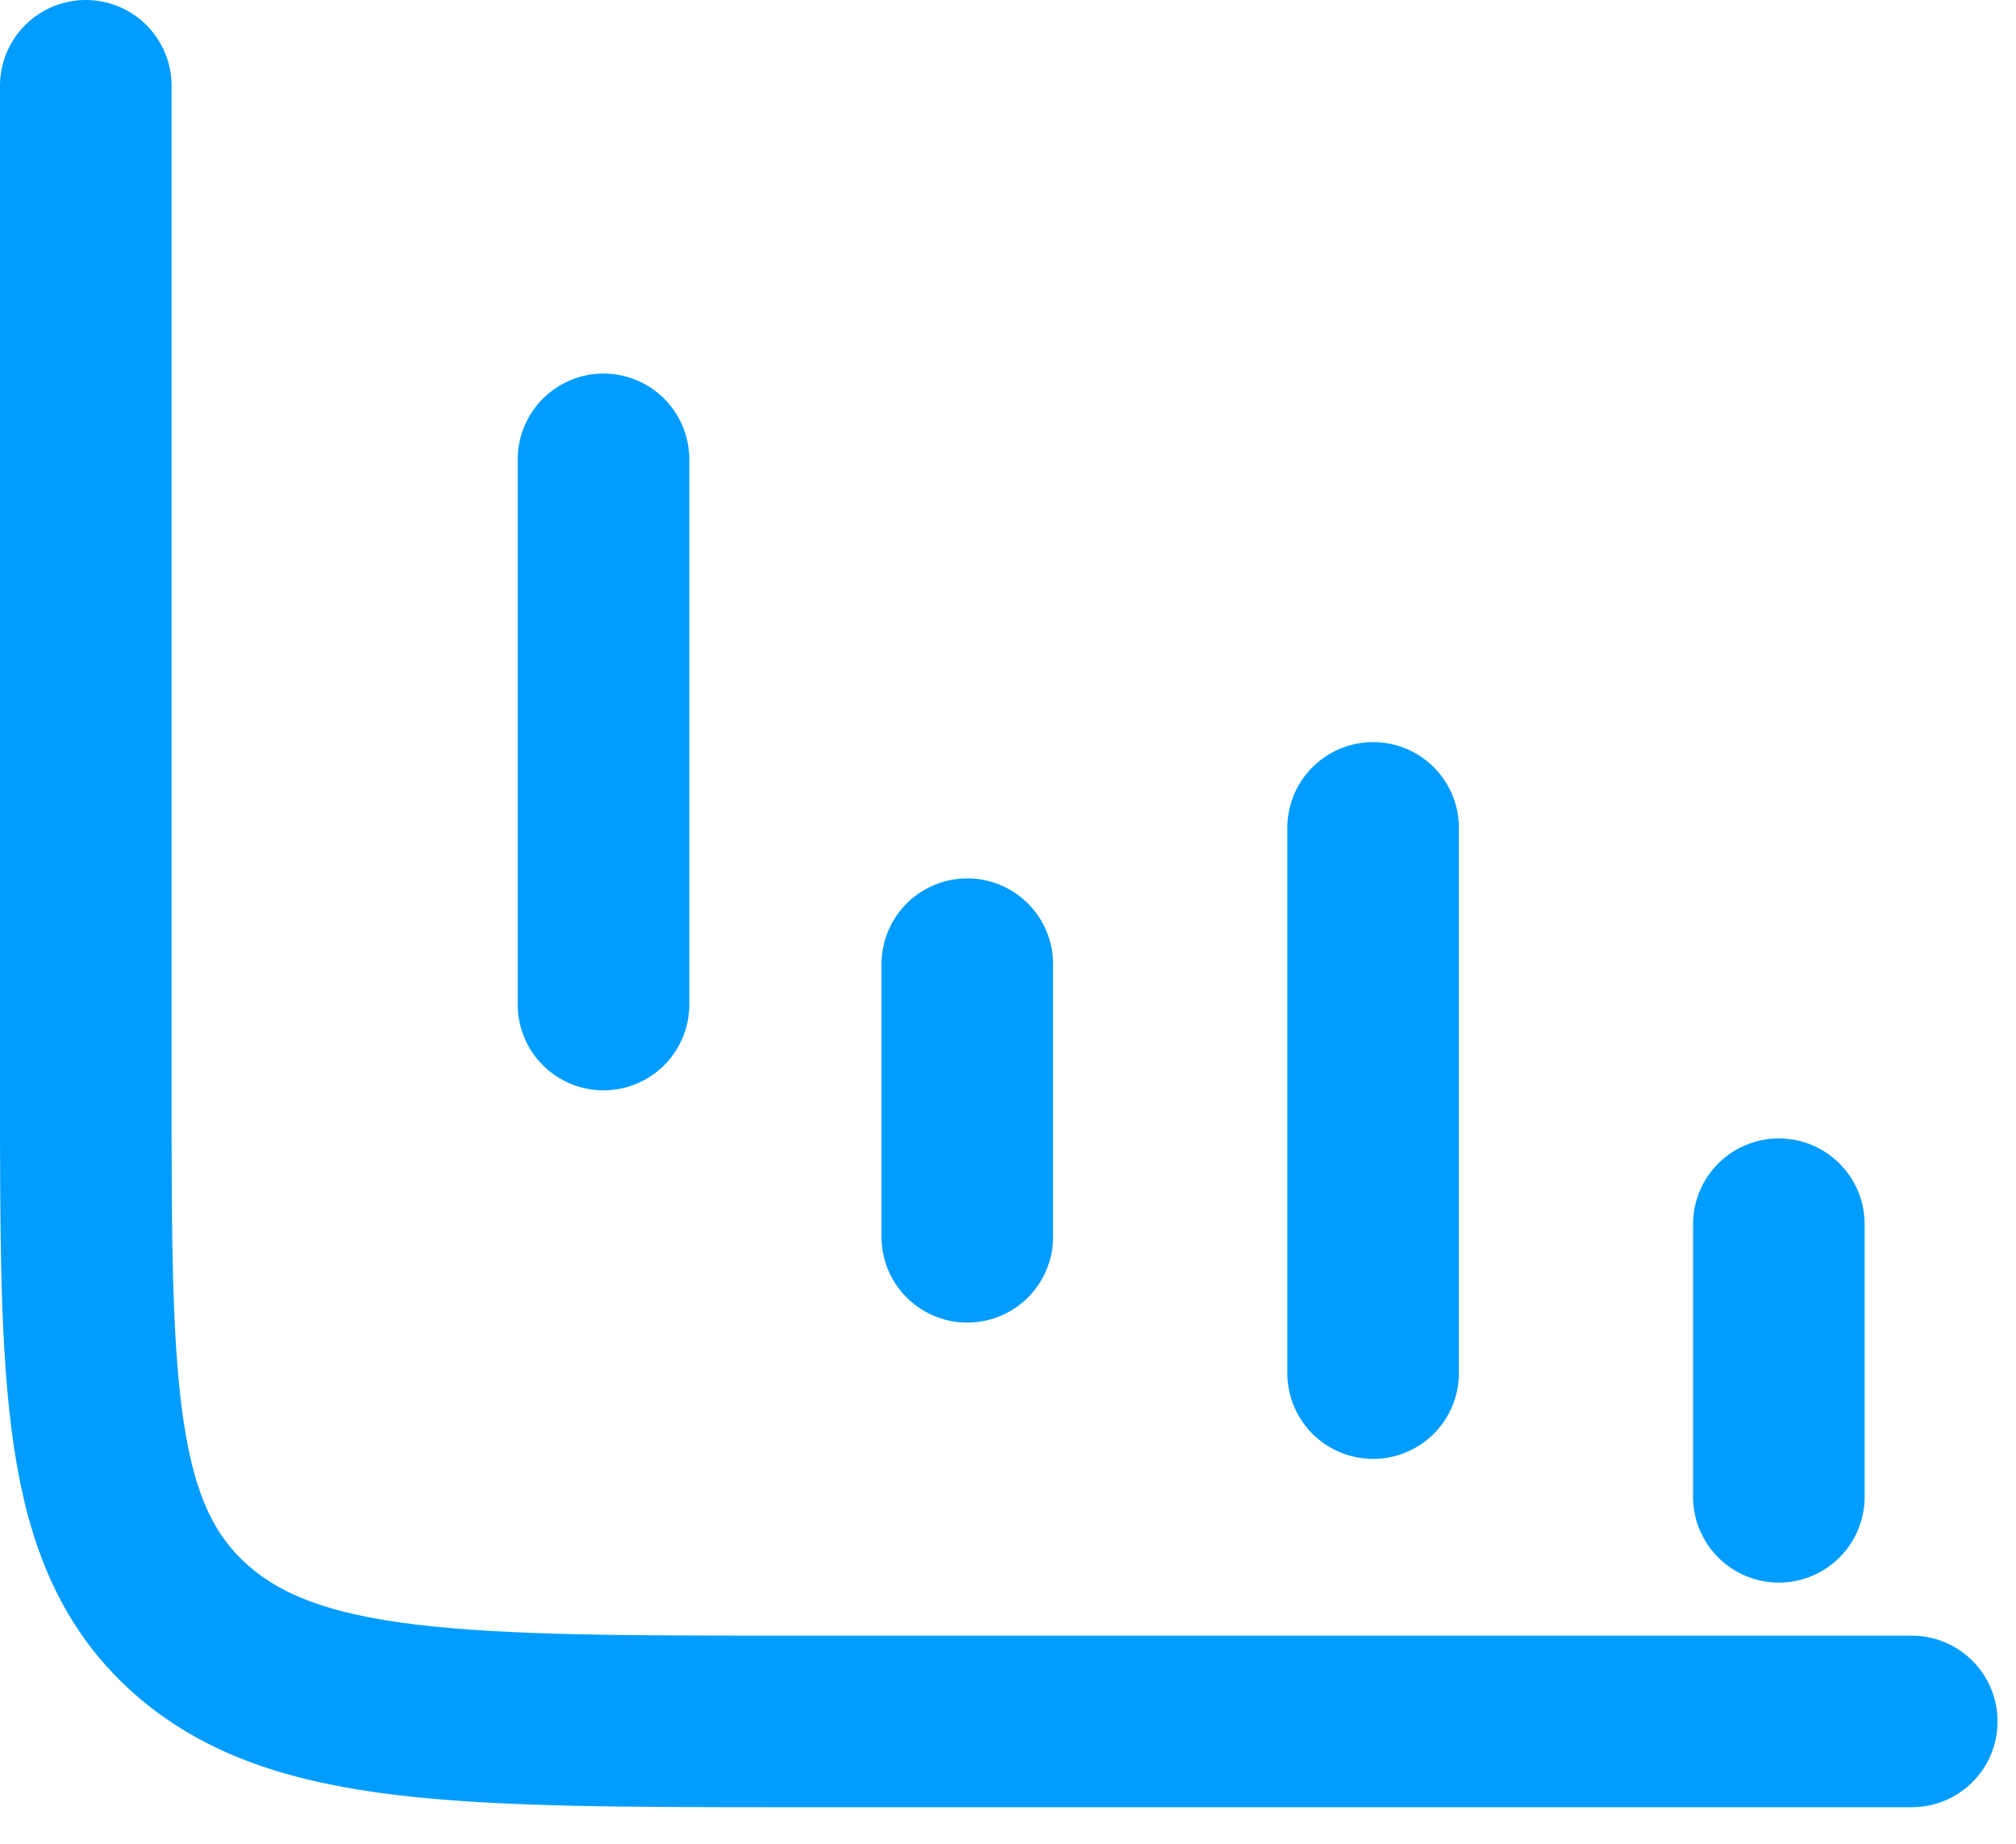
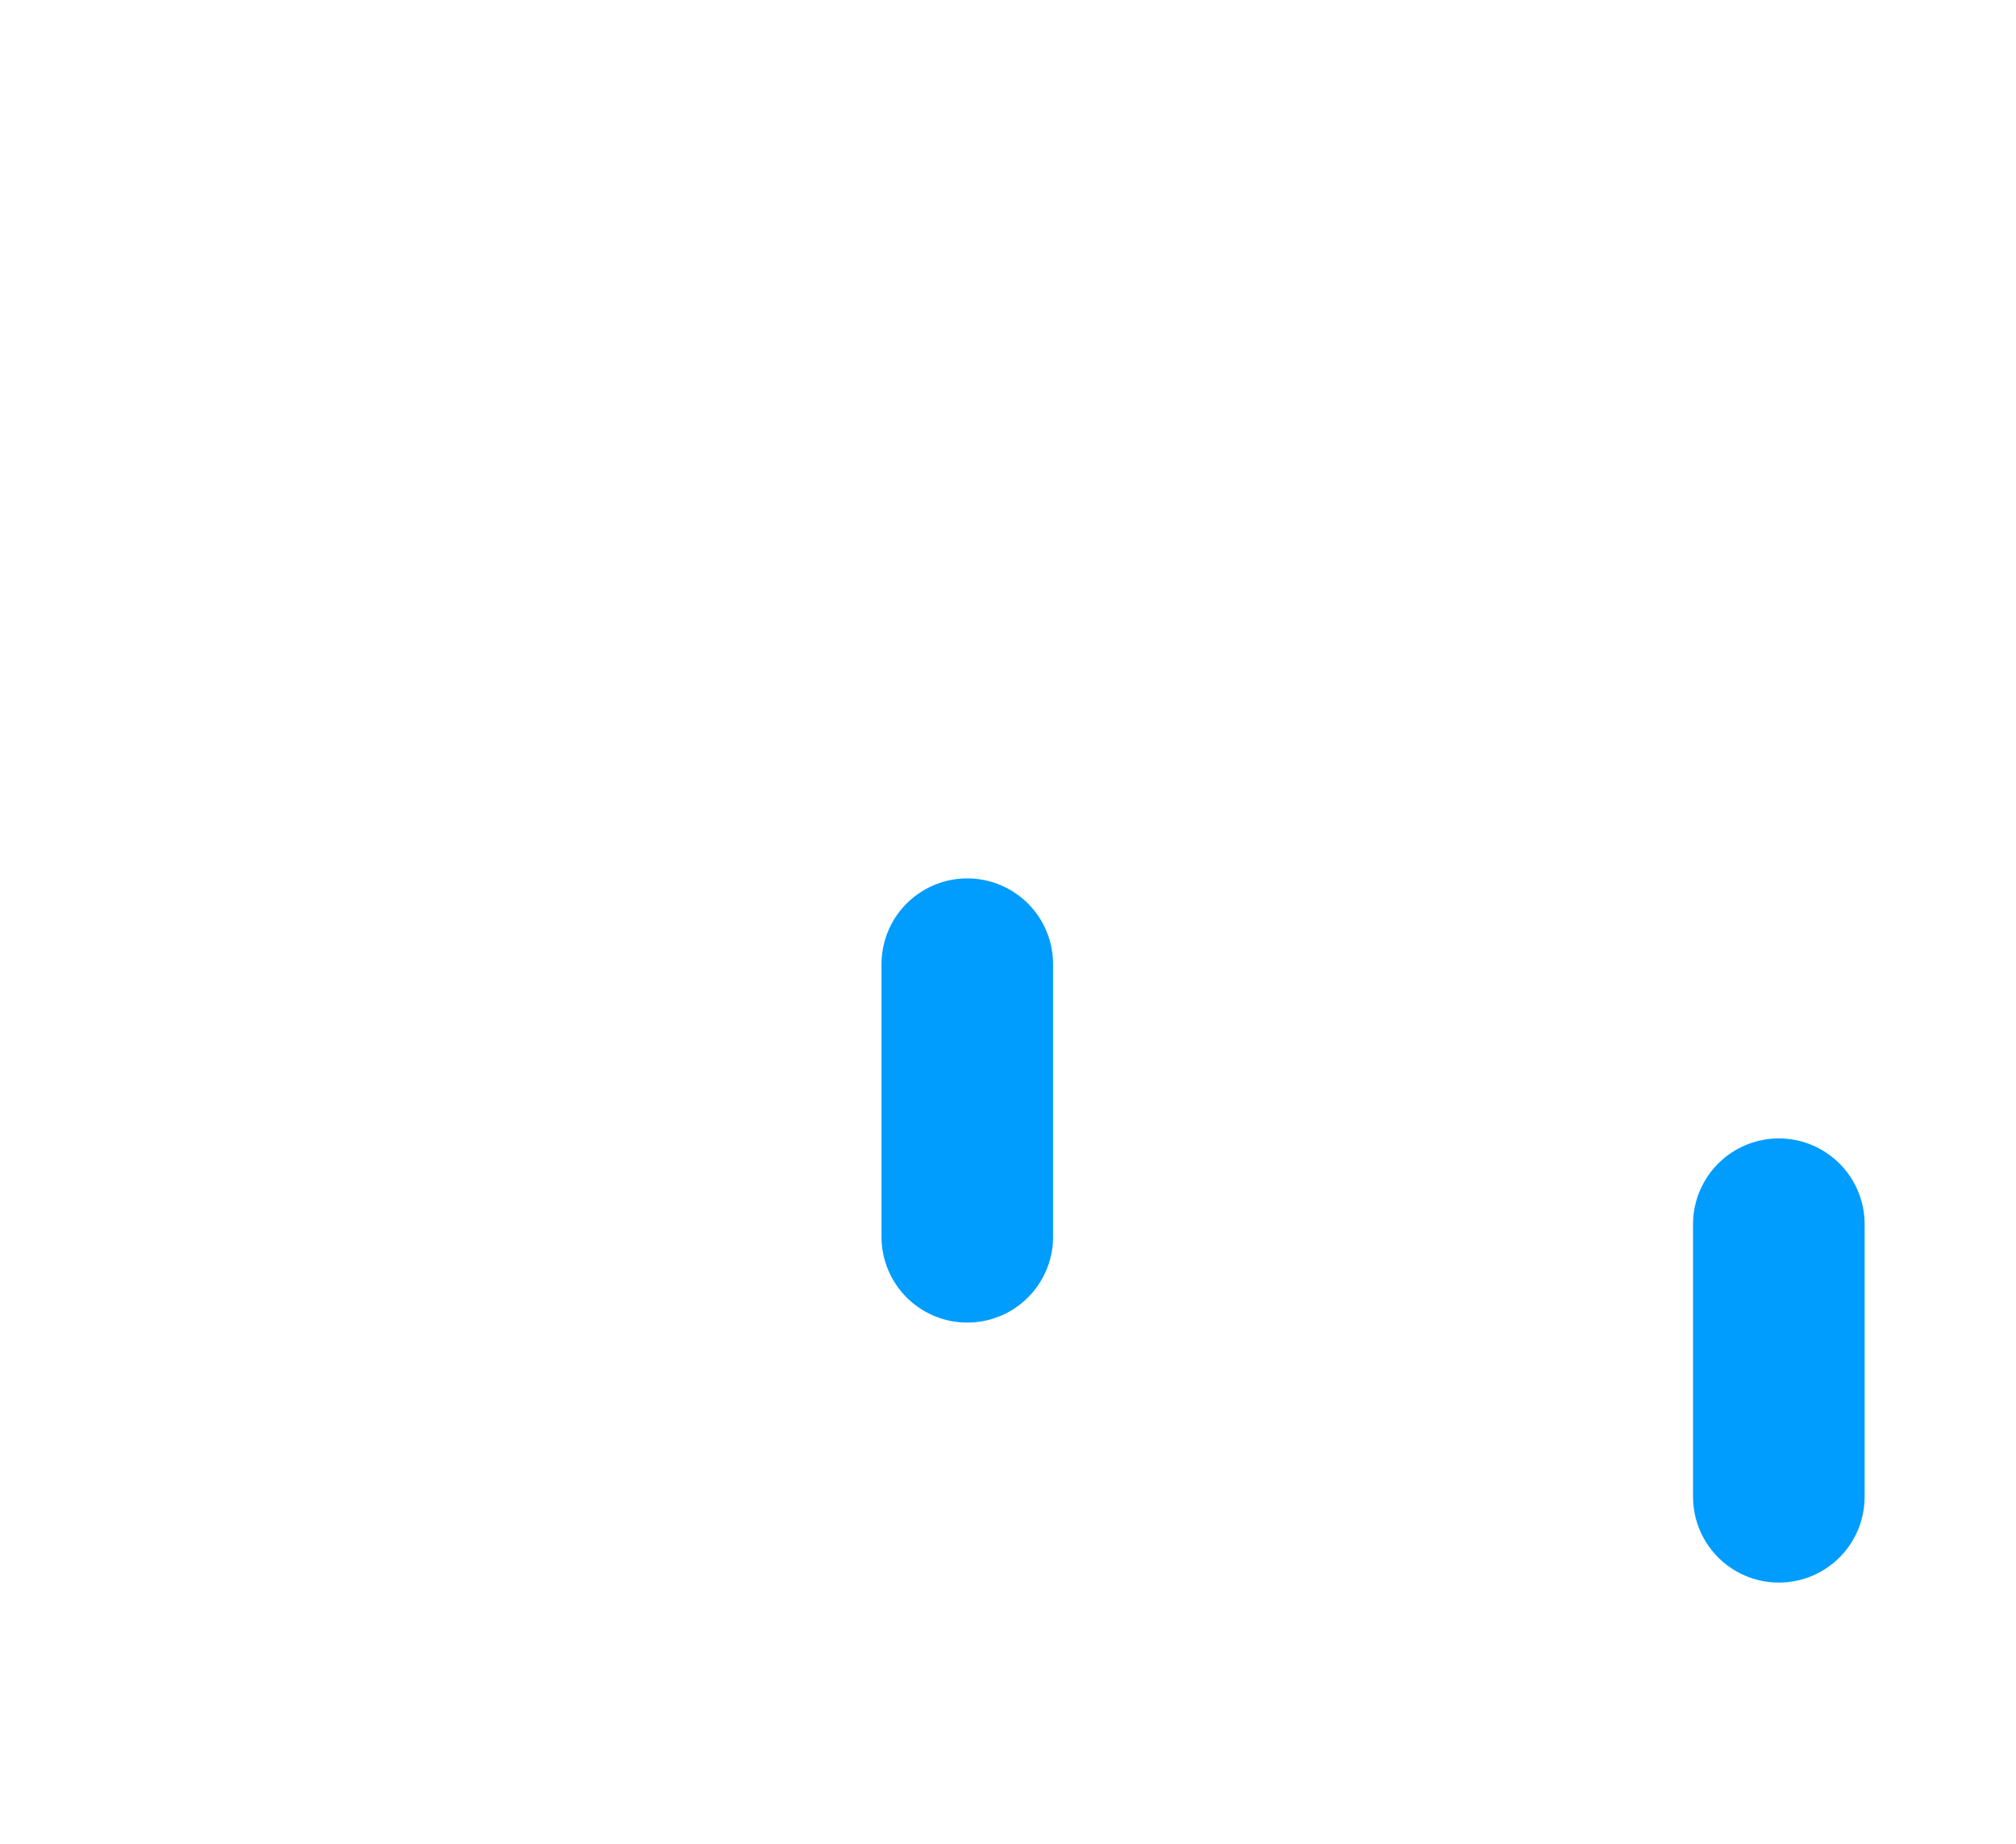
<svg xmlns="http://www.w3.org/2000/svg" width="47" height="43" viewBox="0 0 47 43" fill="none">
-   <path d="M44.57 40.138H18.555C10.751 40.138 6.849 40.138 4.424 37.966C2 35.794 2 32.298 2 25.306V2" stroke="#009CFE" stroke-width="4" stroke-linecap="round" />
  <path d="M41.471 34.9V28.544" stroke="#009CFE" stroke-width="4" stroke-linecap="round" stroke-linejoin="round" />
-   <path d="M32.012 32.016V19.303" stroke="#009CFE" stroke-width="4" stroke-linecap="round" stroke-linejoin="round" />
  <path d="M22.551 28.838V22.481" stroke="#009CFE" stroke-width="4" stroke-linecap="round" stroke-linejoin="round" />
-   <path d="M14.07 23.423V10.71" stroke="#009CFE" stroke-width="4" stroke-linecap="round" stroke-linejoin="round" />
</svg>